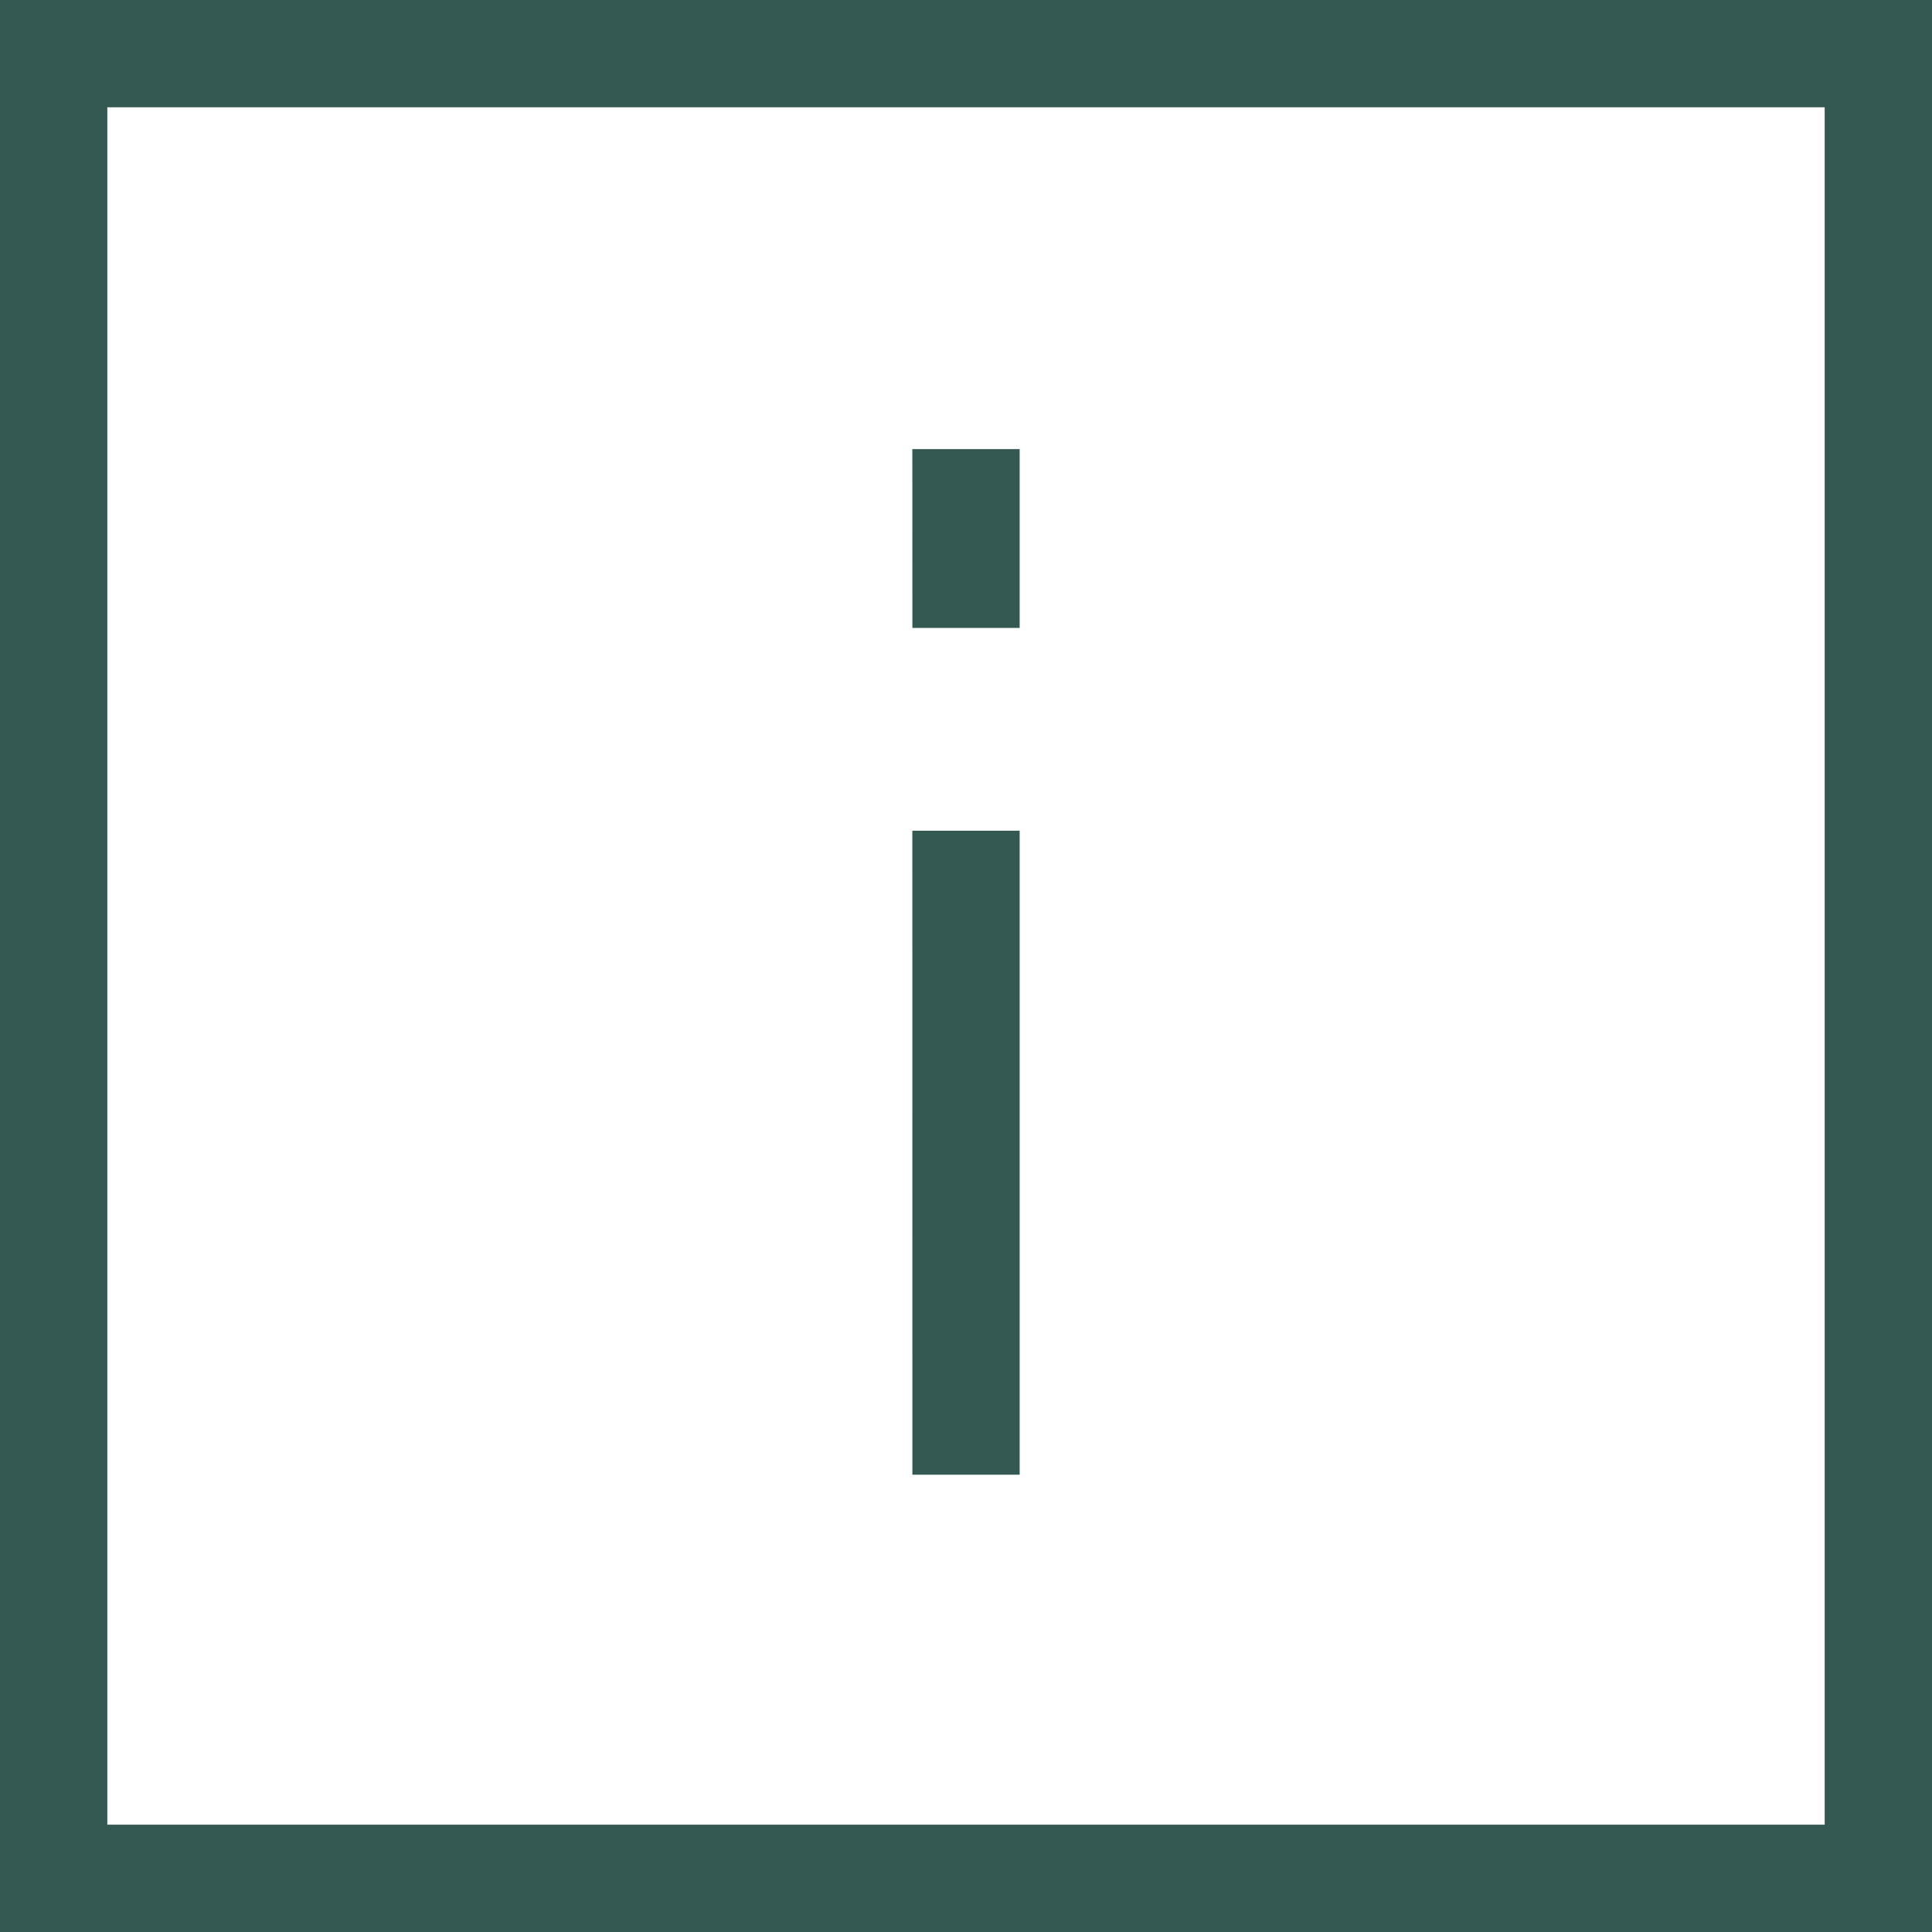
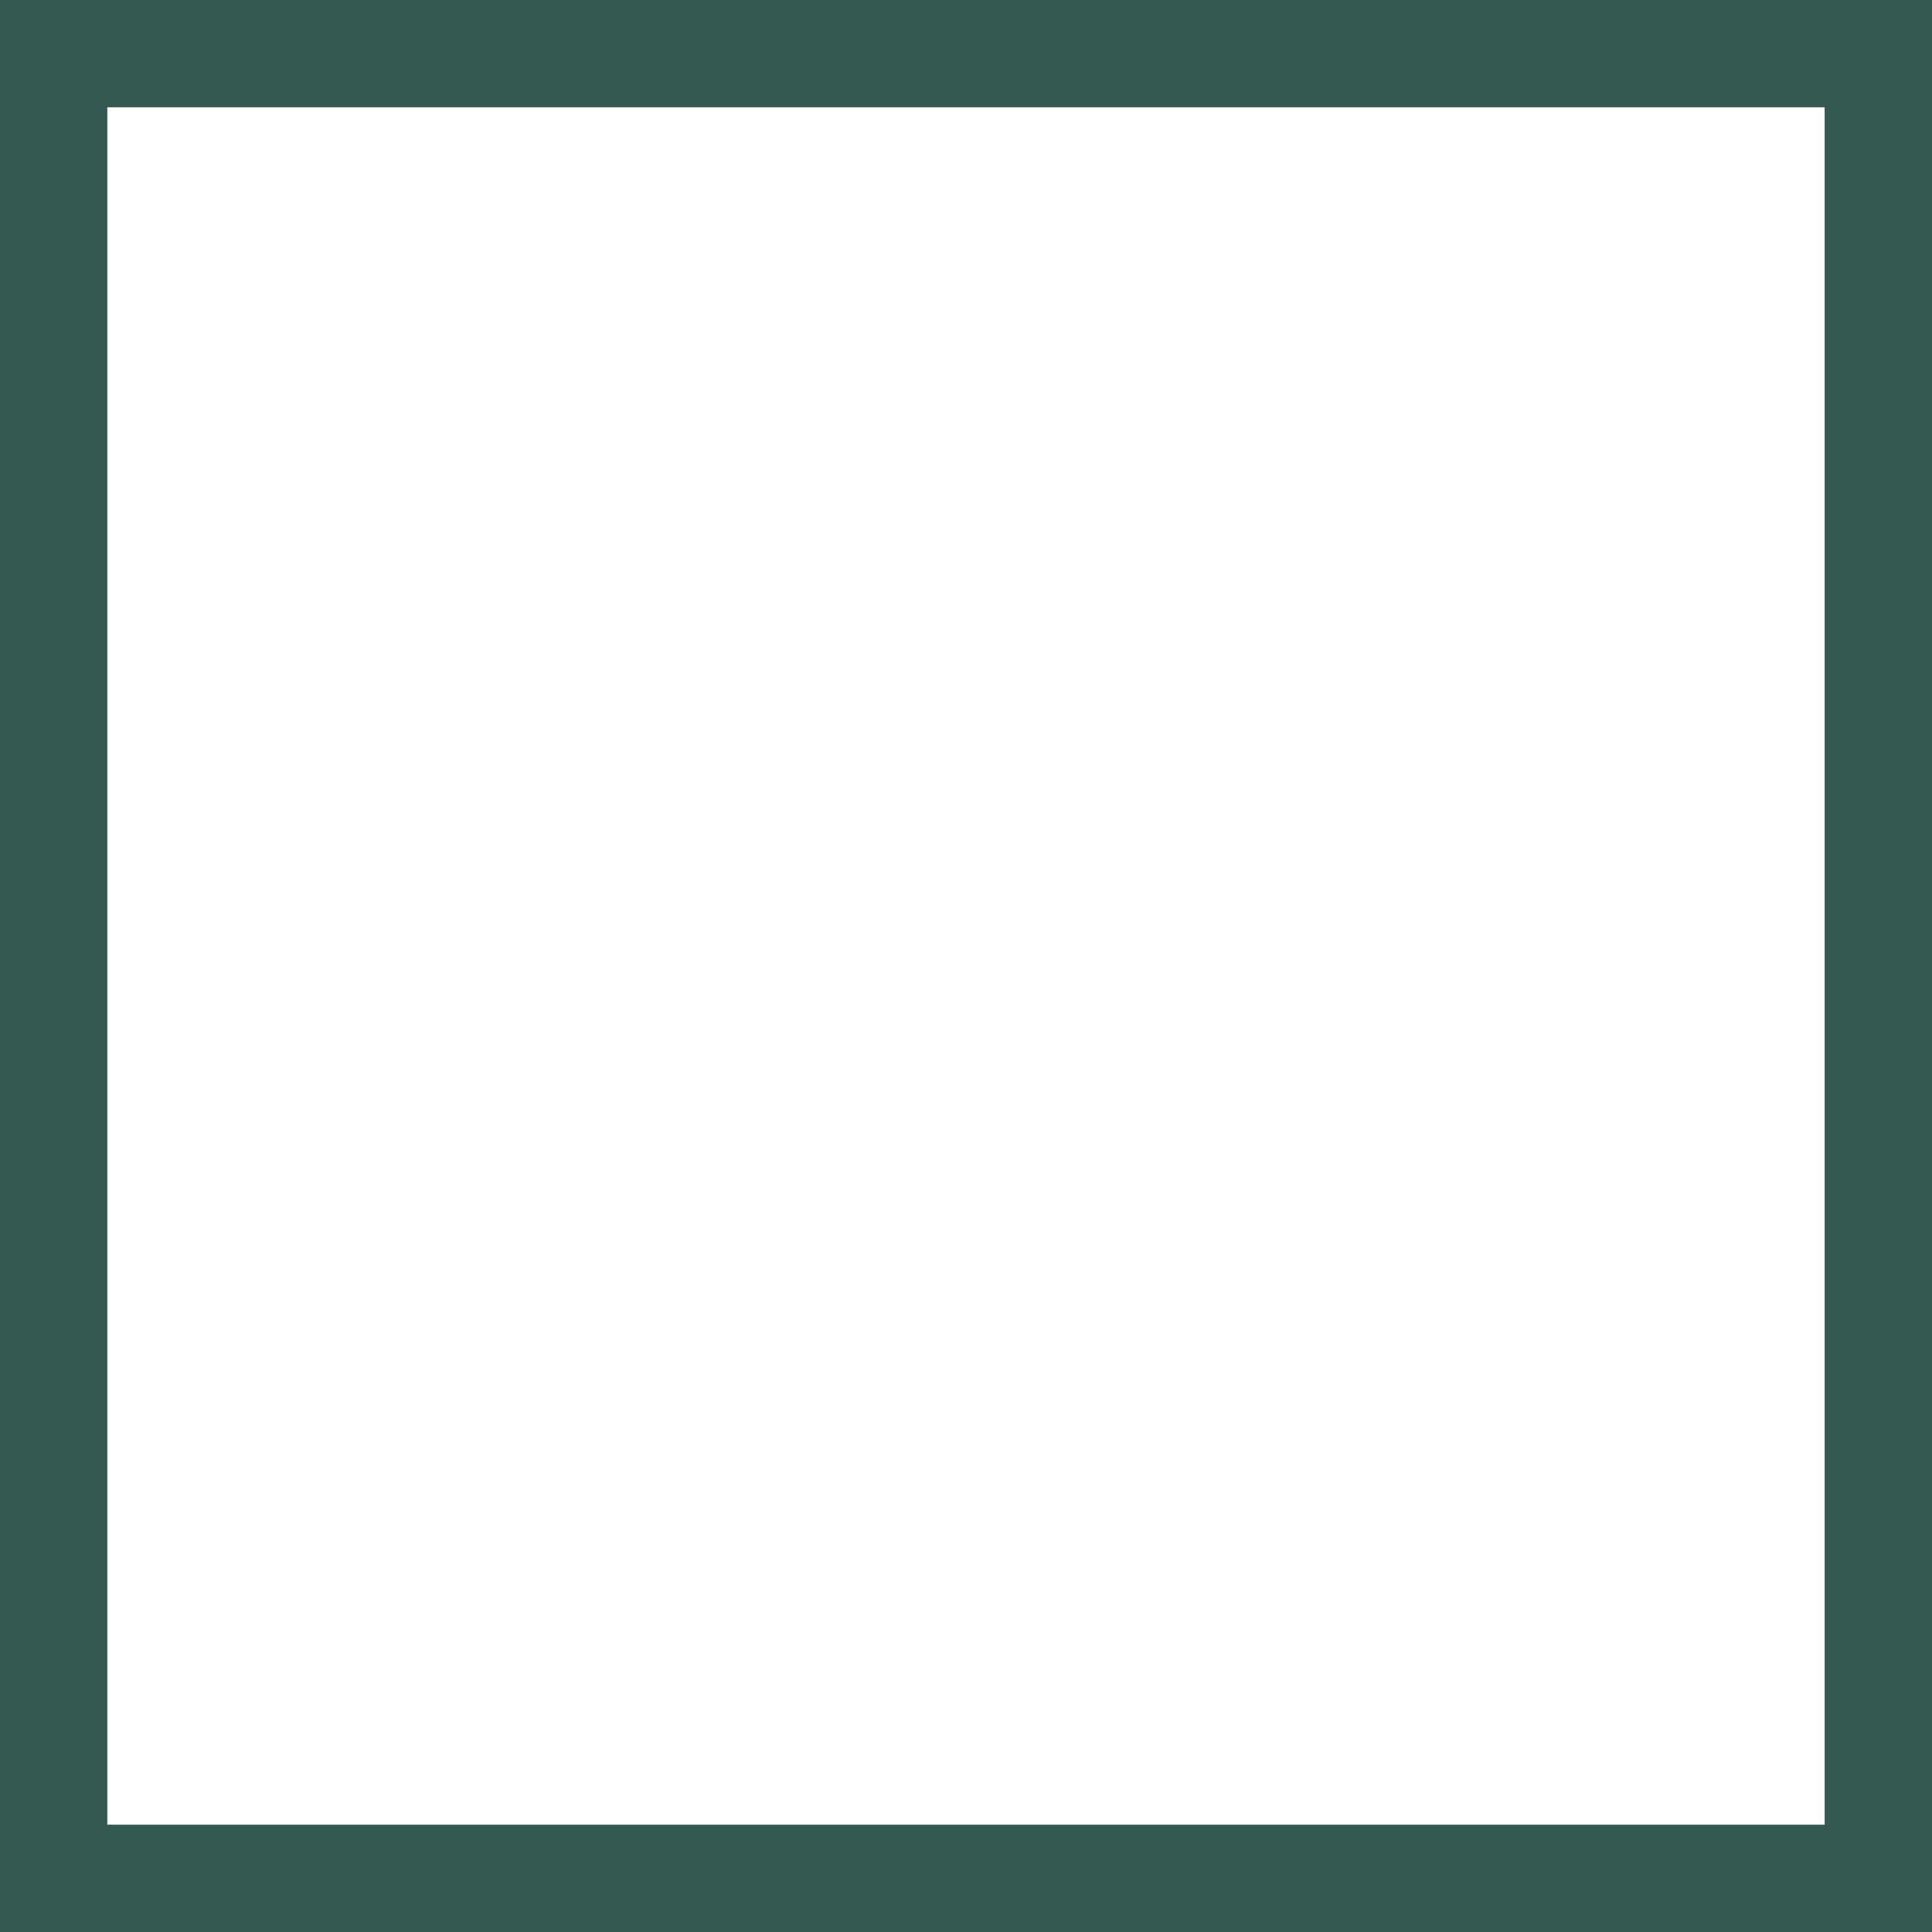
<svg xmlns="http://www.w3.org/2000/svg" width="40" height="40" viewBox="0 0 40 40" version="1.1">
  <g id="Wireframes" stroke="none" stroke-width="1" fill="none" fill-rule="evenodd">
    <g id="Onward---Styleguide" transform="translate(-256 -1720)" fill="#335952">
      <g id="Warning" transform="matrix(1 0 0 -1 256 1760)">
-         <path id="Fill-1" d="M18.889 22.801h2.222V9.468H18.89z" />
-         <path id="Fill-2" d="M18.889 30.702h2.222V27H18.89z" />
        <path d="M0 40h40V0H0v40zm2.222-2.221h35.556V2.222H2.222V37.78z" id="Fill-3" />
      </g>
    </g>
  </g>
</svg>